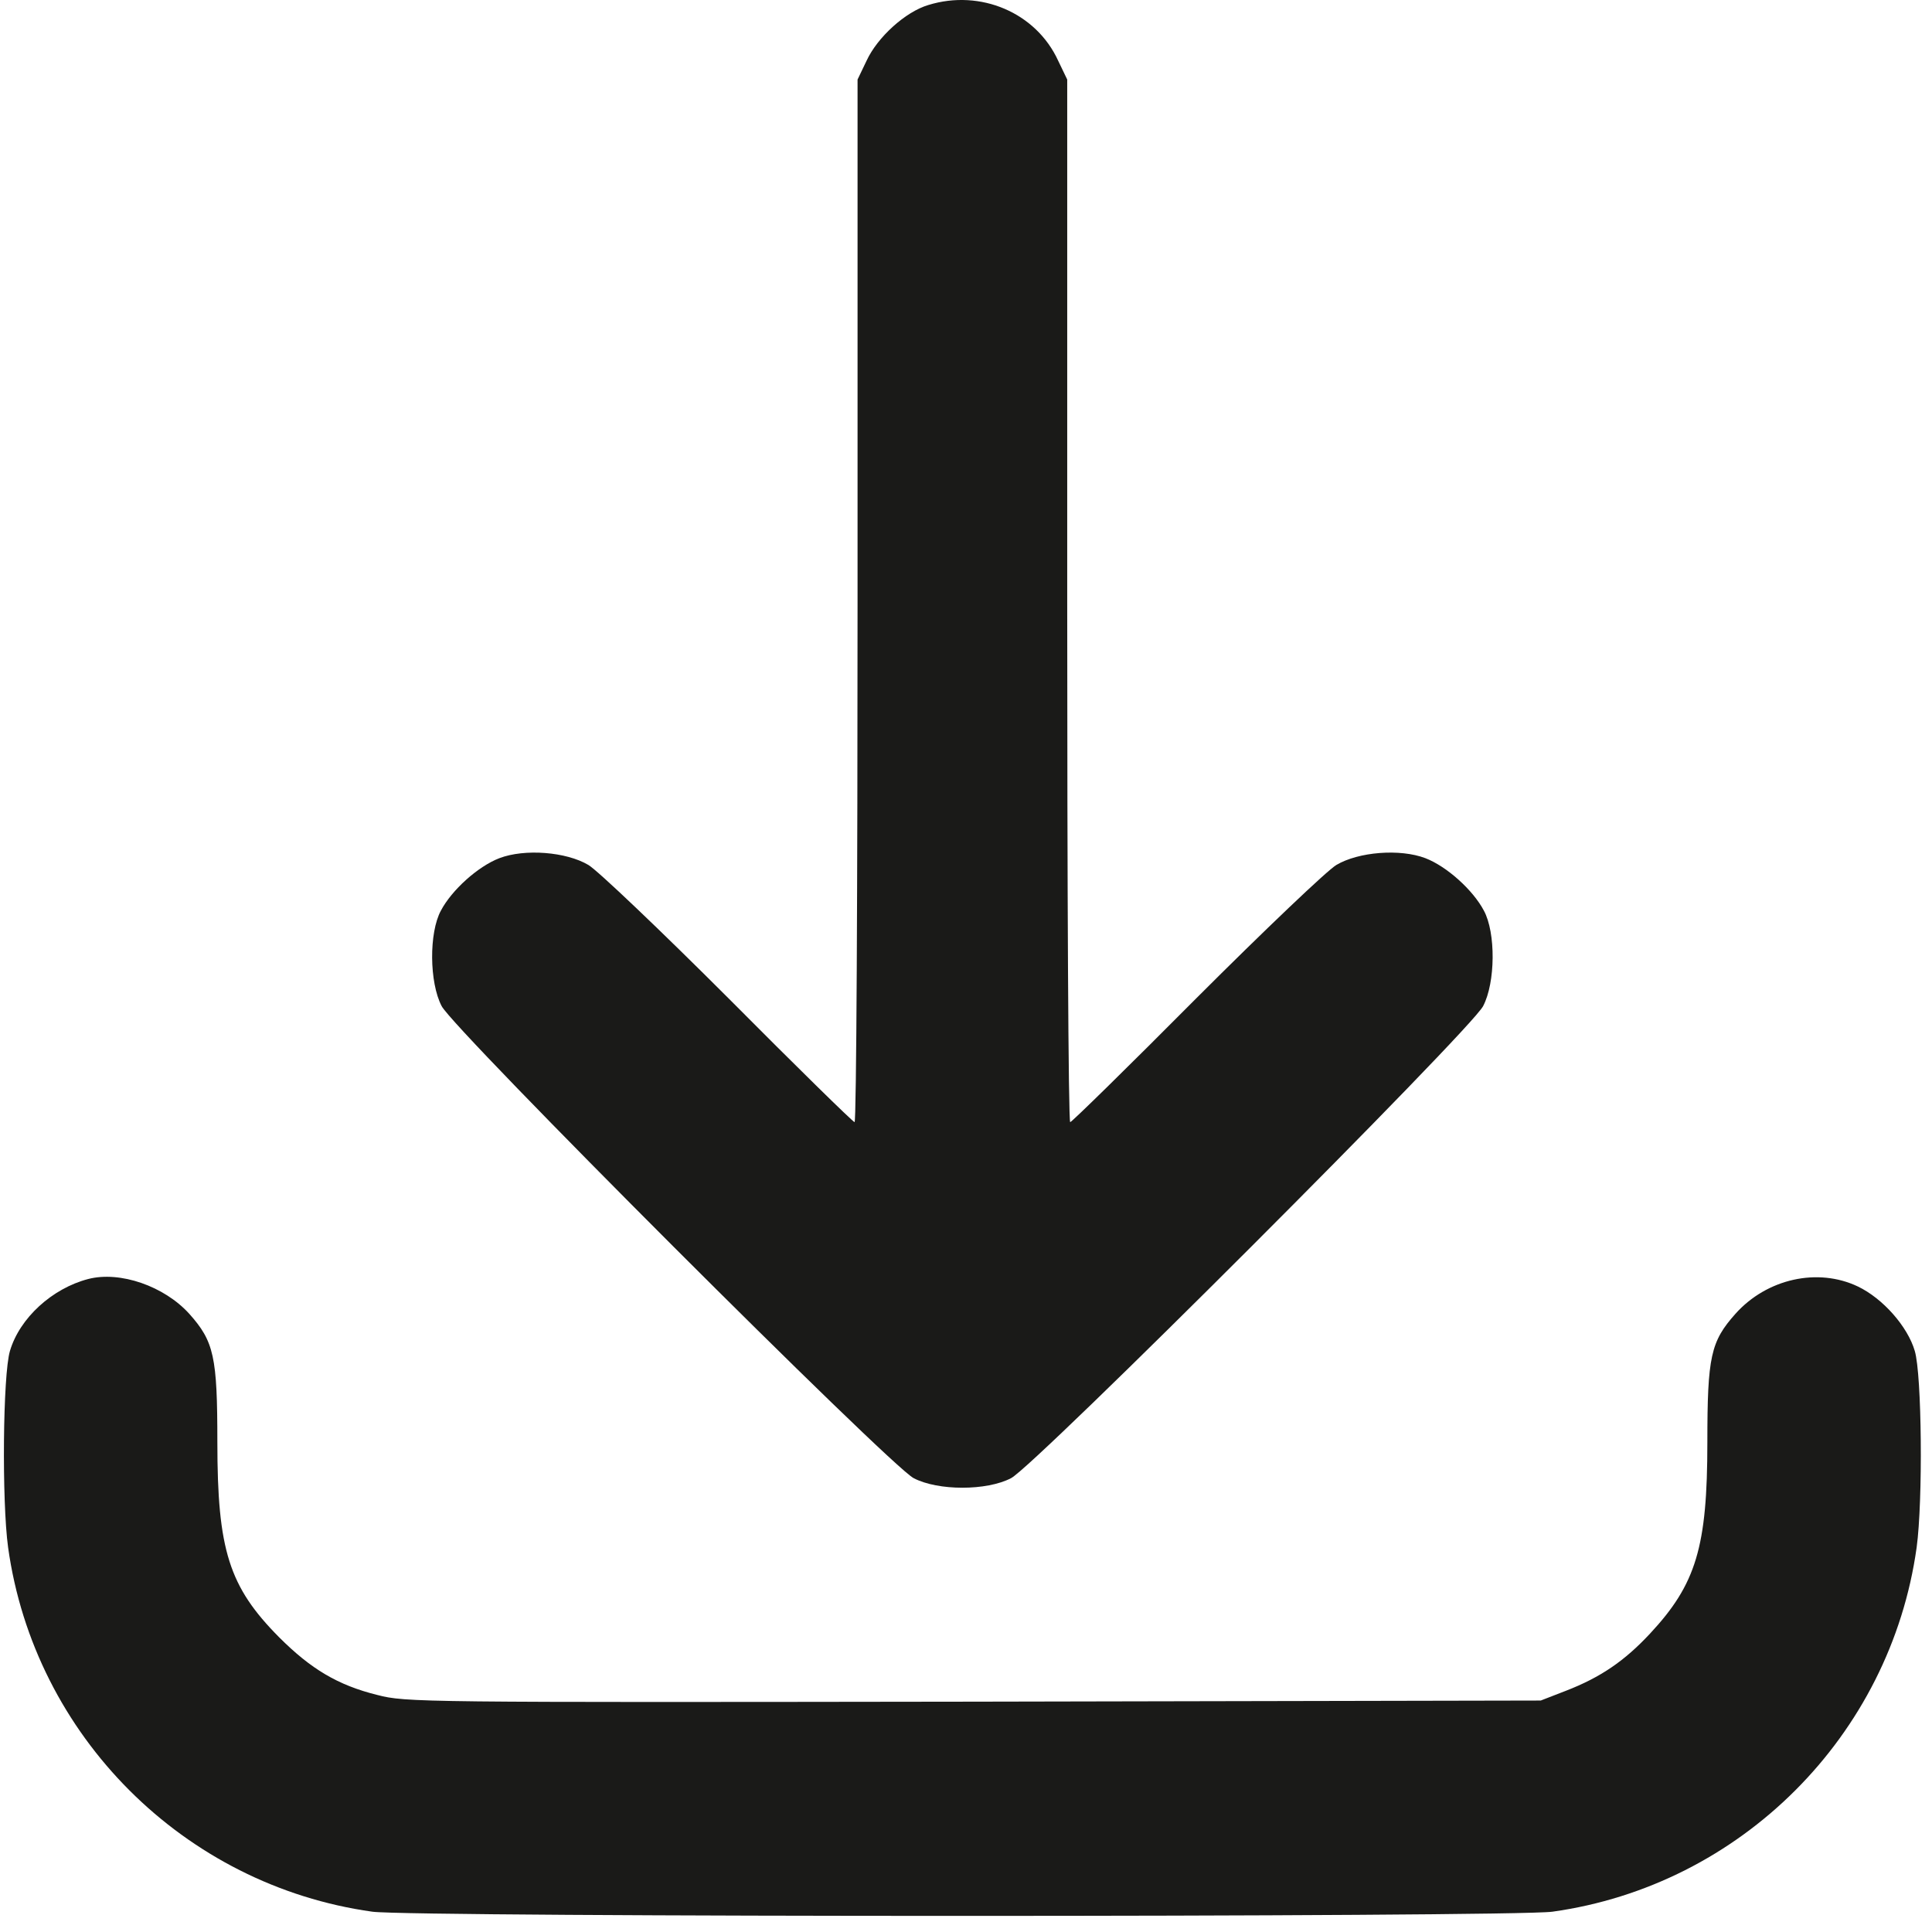
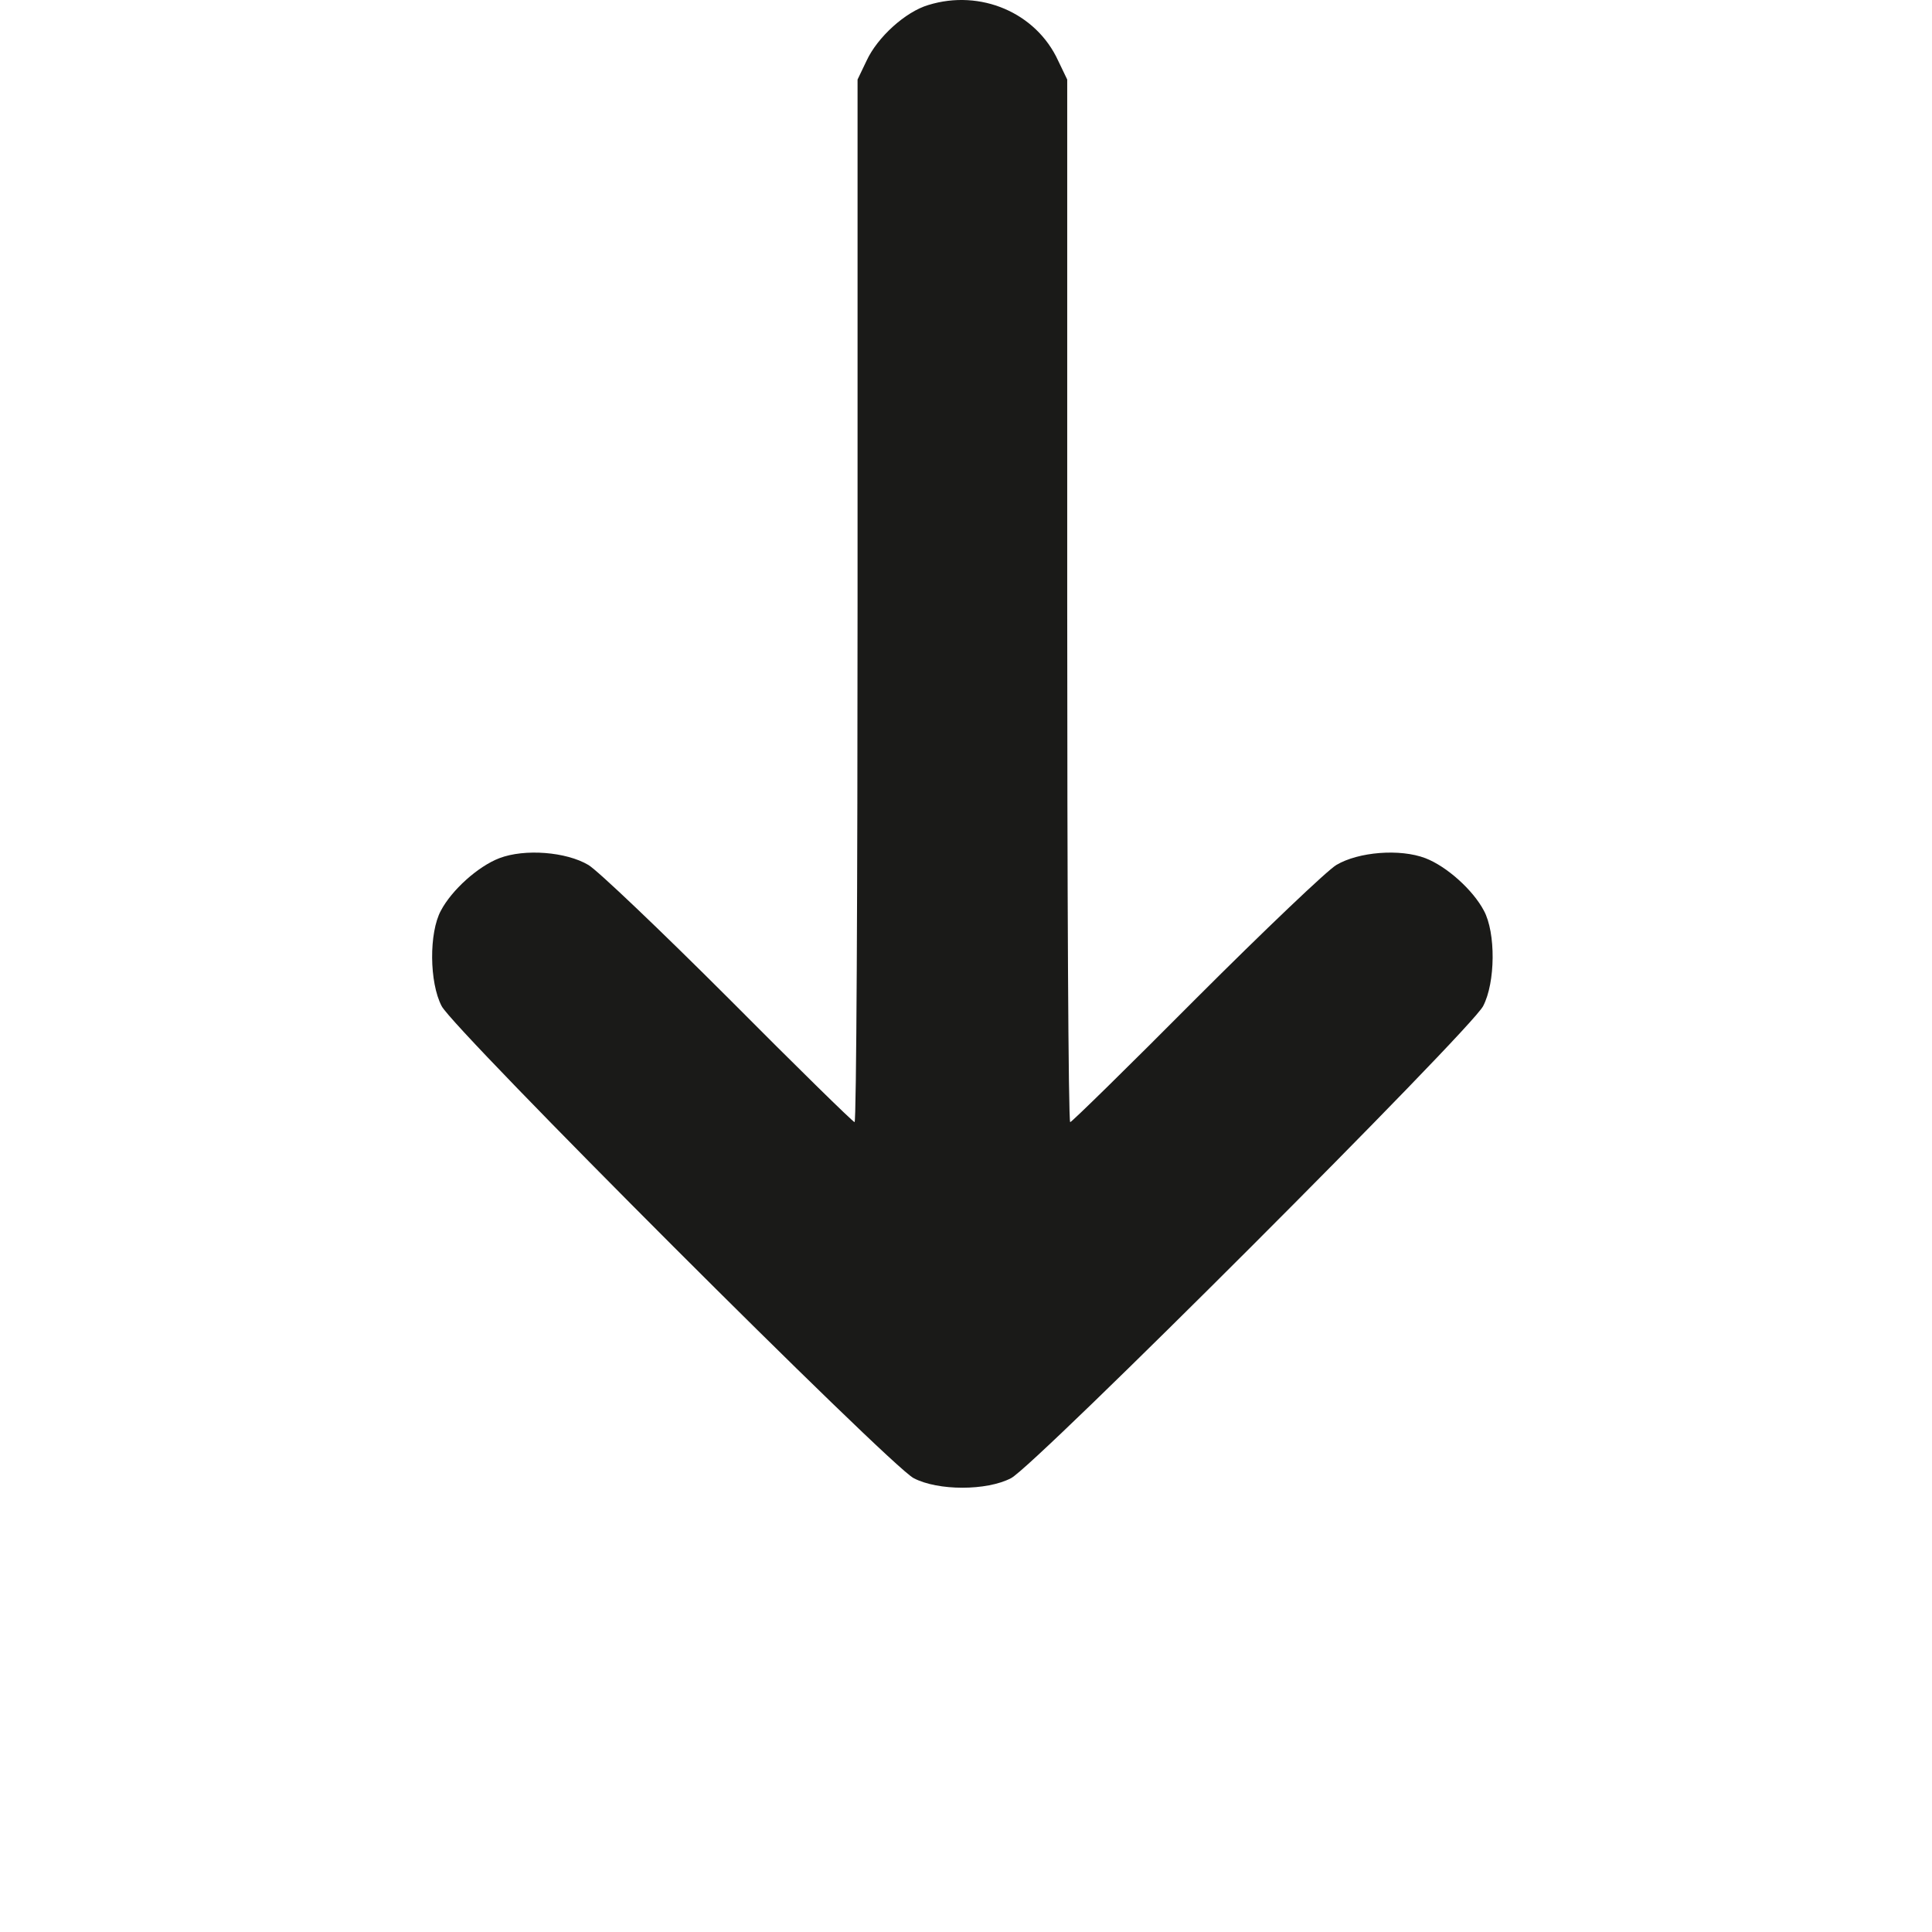
<svg xmlns="http://www.w3.org/2000/svg" width="77" height="77" viewBox="0 0 77 77" fill="none">
  <path d="M36.998 0.2C36.088 0.469 34.969 1.483 34.536 2.423L34.178 3.17V23.939C34.178 35.368 34.133 44.723 34.059 44.723C33.999 44.723 31.731 42.5 29.031 39.784C26.315 37.069 23.808 34.682 23.45 34.473C22.57 33.95 20.914 33.816 19.899 34.204C19.049 34.532 18.004 35.472 17.572 36.293C17.094 37.173 17.109 39.158 17.602 40.098C18.079 41.038 35.476 58.435 36.416 58.913C37.386 59.42 39.326 59.42 40.295 58.913C41.236 58.435 58.633 41.038 59.11 40.098C59.603 39.158 59.618 37.173 59.14 36.293C58.707 35.472 57.663 34.532 56.812 34.204C55.798 33.816 54.142 33.95 53.261 34.473C52.903 34.682 50.397 37.069 47.681 39.784C44.981 42.5 42.713 44.723 42.653 44.723C42.578 44.723 42.534 35.368 42.534 23.939V3.17L42.175 2.423C41.295 0.499 39.072 -0.441 36.998 0.2Z" fill="#1A1A18" />
-   <path d="M3.516 50.975C2.083 51.348 0.785 52.527 0.397 53.84C0.114 54.78 0.069 59.823 0.323 61.673C1.367 69.178 7.335 75.146 14.841 76.191C16.452 76.414 60.258 76.414 61.87 76.191C69.375 75.146 75.343 69.178 76.388 61.673C76.641 59.823 76.597 54.78 76.313 53.84C76.029 52.87 75.045 51.751 74.045 51.273C72.449 50.512 70.419 50.96 69.166 52.362C68.181 53.467 68.047 54.063 68.047 57.48C68.047 61.658 67.599 63.135 65.764 65.105C64.75 66.194 63.795 66.85 62.407 67.387L61.407 67.775L38.803 67.82C16.676 67.85 16.183 67.85 15.034 67.552C13.468 67.164 12.393 66.522 11.125 65.254C9.126 63.239 8.663 61.777 8.663 57.48C8.663 54.063 8.529 53.467 7.544 52.362C6.545 51.258 4.784 50.647 3.516 50.975Z" fill="#1A1A18" />
</svg>